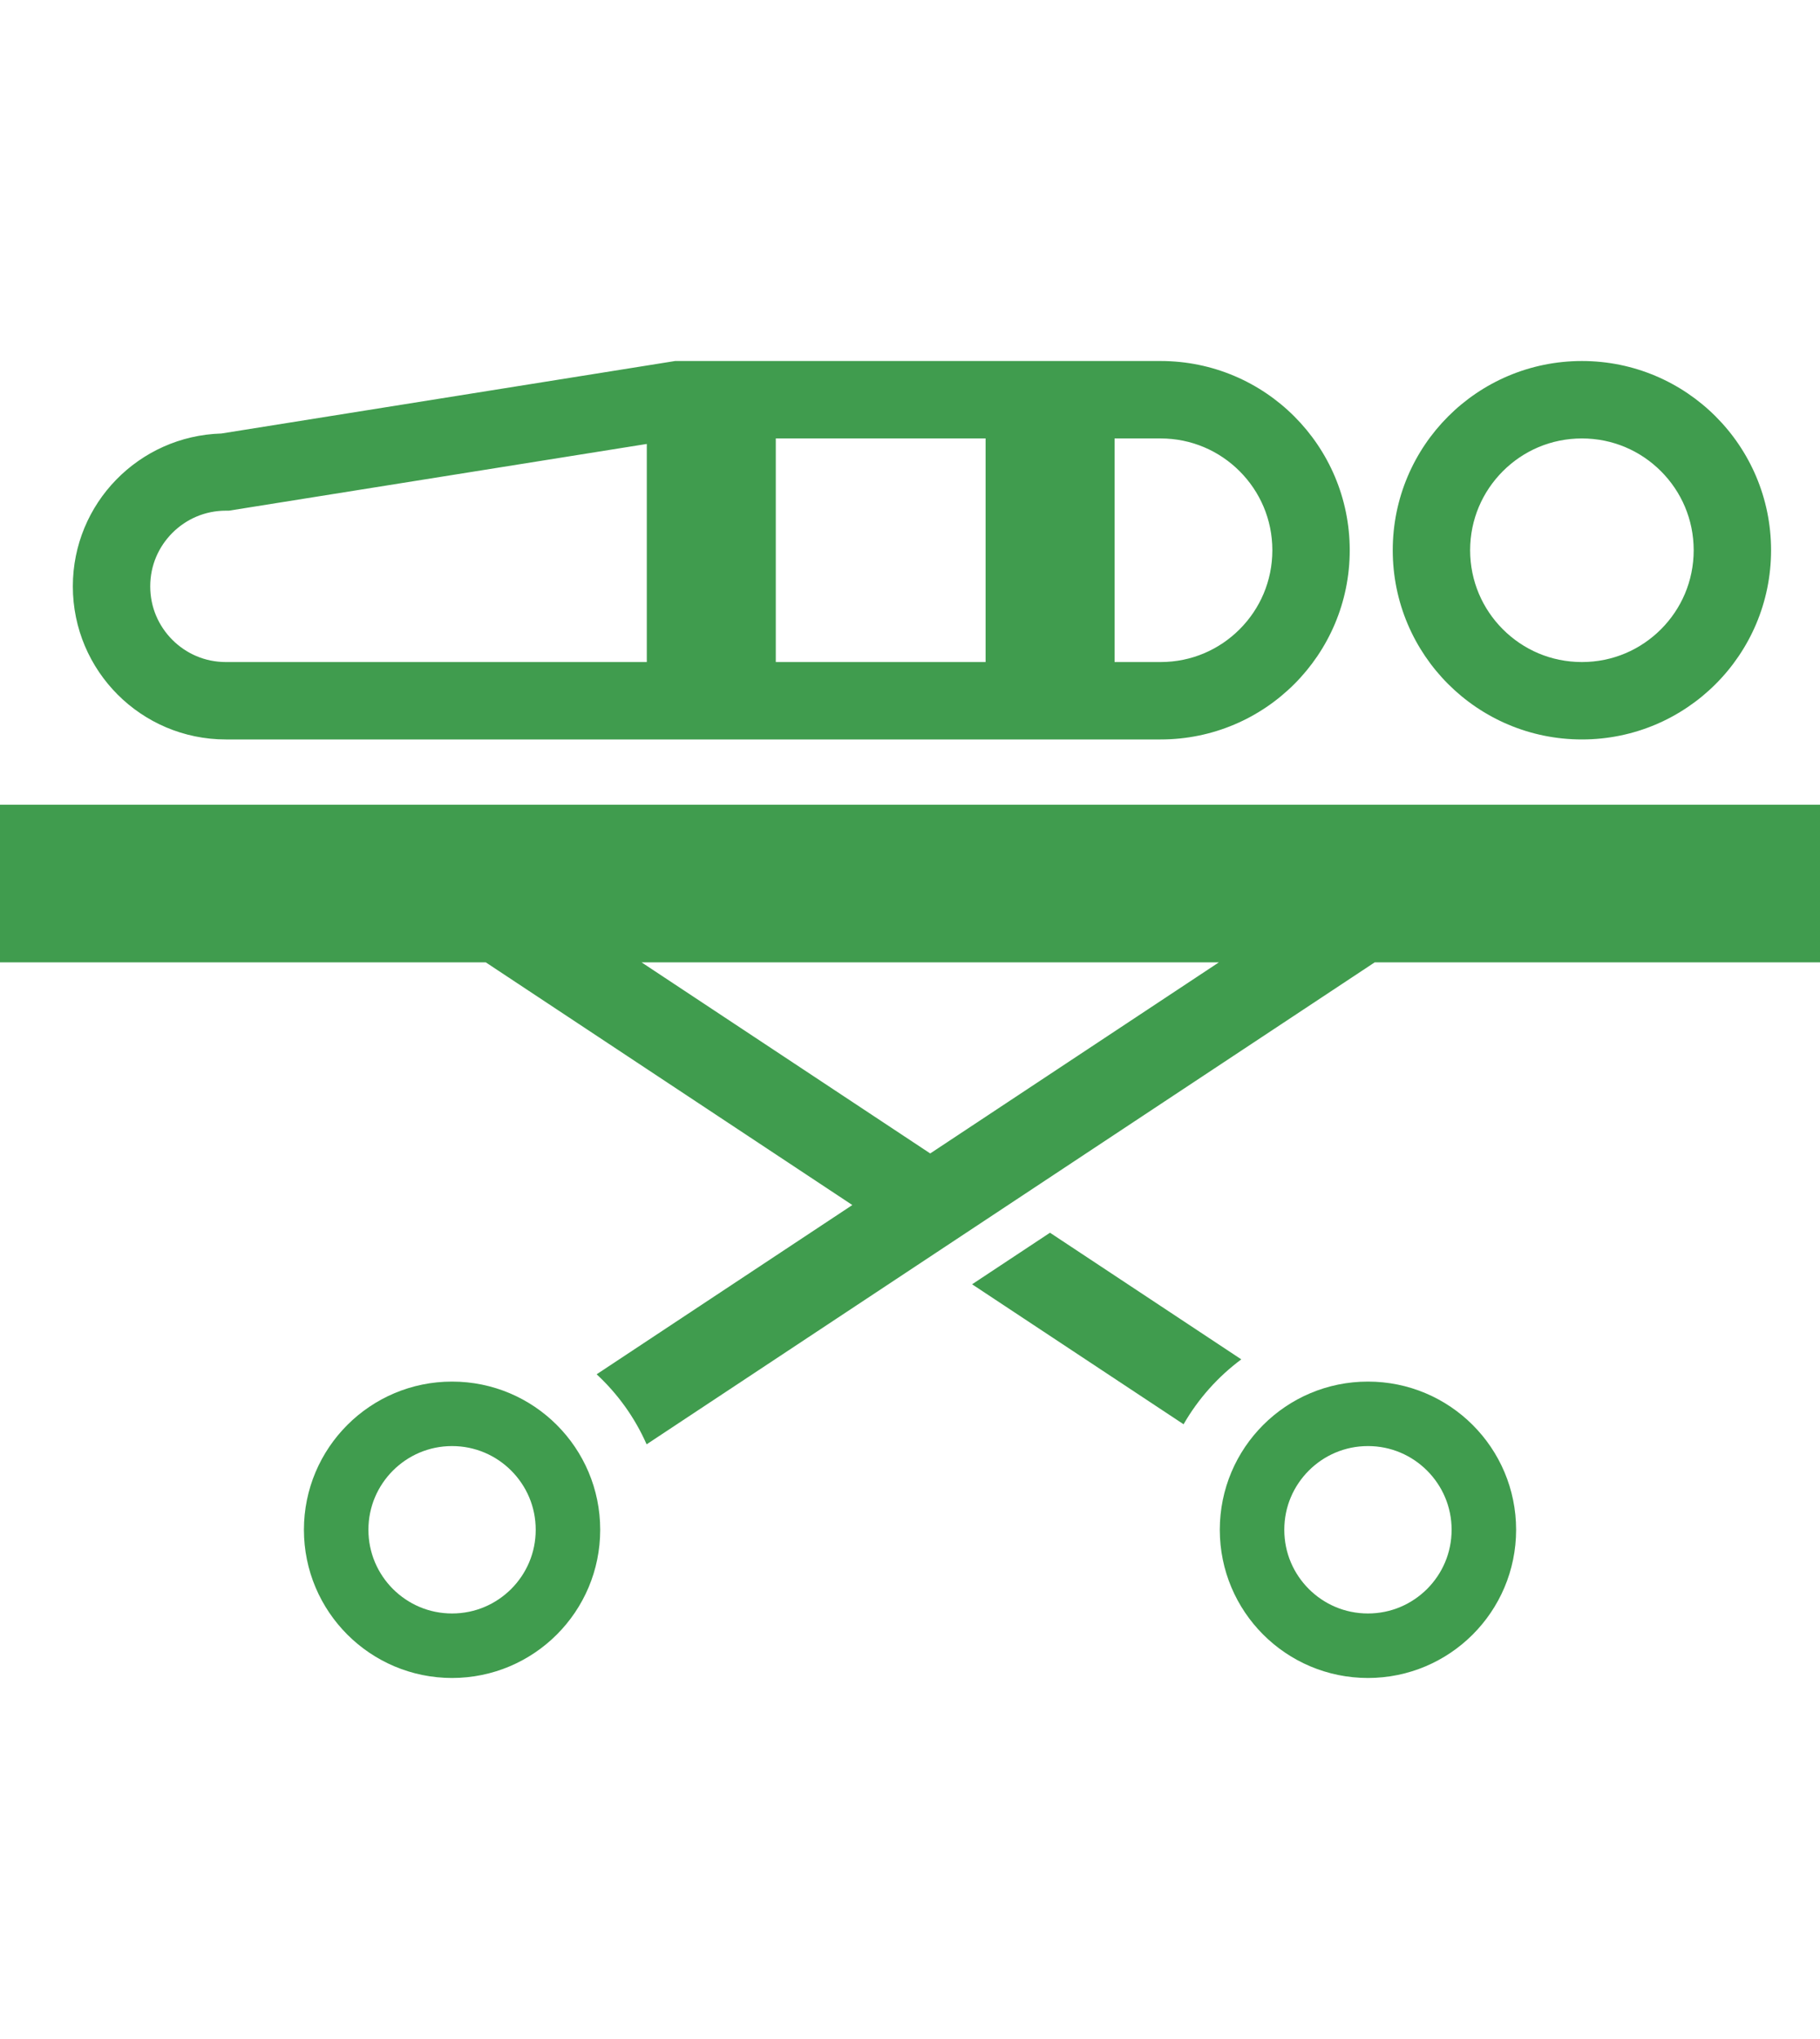
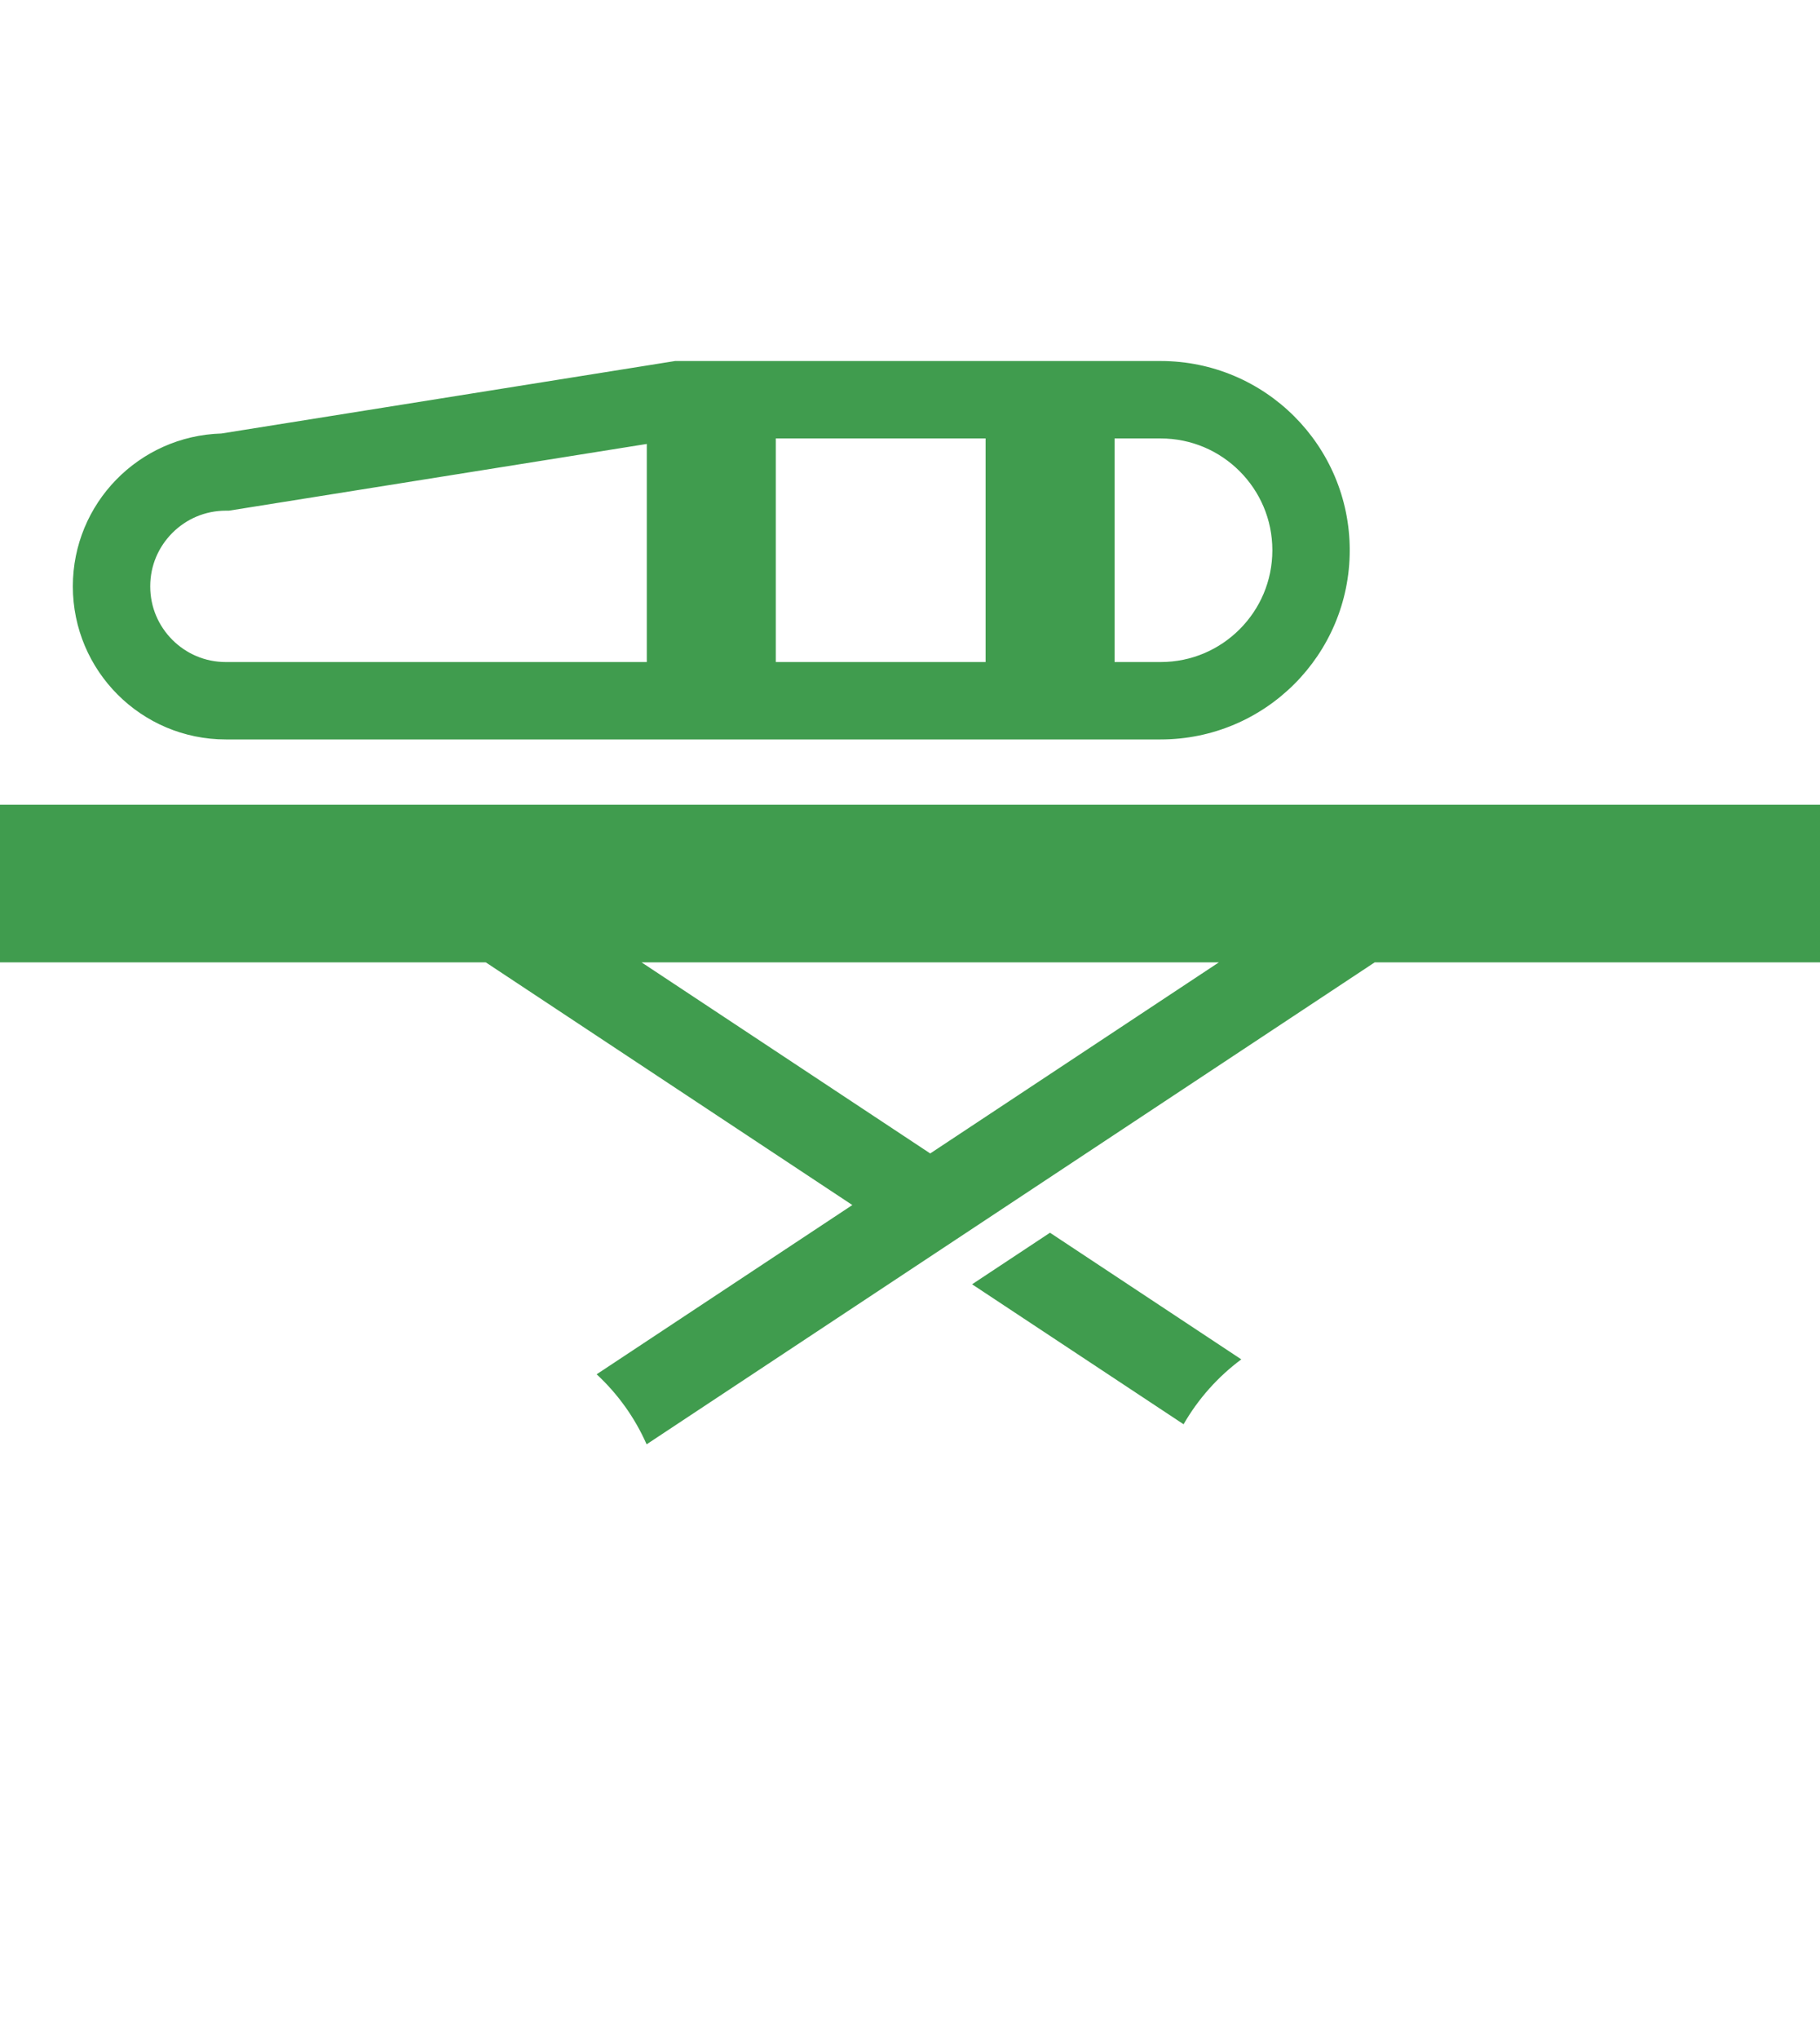
<svg xmlns="http://www.w3.org/2000/svg" xml:space="preserve" viewBox="0 0 512 512" id="_x32_" version="1.1" width="75px" height="84px" fill="#409c4e">
  <style type="text/css">
	.st0{fill:#409c4e;}
</style>
  <g>
    <path d="M0,195.592v44.342h136.663l103.116,68.246l-71.933,47.598c5.932,5.509,10.751,12.184,14.058,19.697   l204.815-135.541H512v-44.342H0z M261.686,293.672l-81.198-53.738h162.397L261.686,293.672z" class="st0" />
-     <path d="M127.173,357.833c-23.022,0-41.666,18.652-41.674,41.674c0.009,23.022,18.653,41.674,41.674,41.683   c23.022-0.009,41.675-18.662,41.675-41.683C168.848,376.485,150.195,357.833,127.173,357.833z M143.813,416.156   c-4.283,4.266-10.112,6.891-16.64,6.891c-6.528,0-12.348-2.626-16.64-6.891c-4.266-4.291-6.883-10.12-6.891-16.649   c0.008-6.528,2.624-12.349,6.891-16.64c4.292-4.275,10.112-6.891,16.64-6.9c6.529,0.009,12.358,2.625,16.64,6.9   c4.274,4.291,6.891,10.112,6.891,16.64S148.088,411.865,143.813,416.156z" class="st0" />
-     <path d="M384.827,357.833c-23.031,0-41.675,18.652-41.675,41.674c0,23.022,18.644,41.674,41.675,41.683   c23.022-0.009,41.674-18.662,41.683-41.683C426.502,376.485,407.849,357.833,384.827,357.833z M401.467,416.156   c-4.284,4.266-10.12,6.891-16.64,6.891c-6.529,0-12.358-2.626-16.641-6.891c-4.274-4.291-6.89-10.12-6.89-16.649   s2.616-12.349,6.89-16.64c4.284-4.275,10.112-6.891,16.641-6.9c6.52,0,12.356,2.625,16.64,6.9c4.274,4.291,6.891,10.112,6.9,16.64   C408.358,406.036,405.742,411.865,401.467,416.156z" class="st0" />
-     <path d="M445.024,177.241c29.386,0,53.203-23.816,53.212-53.211c-0.009-29.395-23.826-53.212-53.212-53.22   c-29.403,0.009-53.211,23.826-53.22,53.22C391.813,153.425,415.621,177.241,445.024,177.241z M422.788,101.793   c5.716-5.708,13.505-9.205,22.236-9.205c8.714,0,16.511,3.498,22.228,9.205c5.717,5.726,9.205,13.523,9.214,22.237   c-0.009,8.712-3.497,16.511-9.214,22.236c-5.717,5.708-13.514,9.205-22.228,9.205c-8.73,0-16.52-3.497-22.236-9.205   c-5.717-5.725-9.206-13.523-9.214-22.236C413.582,115.316,417.072,107.519,422.788,101.793z" class="st0" />
    <path d="M63.548,177.241h262.947c29.395,0,53.203-23.816,53.212-53.211c-0.009-29.395-23.817-53.212-53.212-53.22   H189.927L62.278,91.198C39.092,91.88,20.5,110.826,20.491,134.185C20.5,157.975,39.765,177.241,63.548,177.241z M313.55,92.588   h12.945c8.714,0,16.511,3.498,22.228,9.205c5.716,5.726,9.205,13.523,9.214,22.237c-0.009,8.712-3.498,16.511-9.214,22.236   c-5.717,5.708-13.514,9.205-22.228,9.205H313.55V92.588z M218.242,92.588h59.023v62.883h-59.023V92.588z M48.496,119.142   c3.886-3.876,9.136-6.234,15.052-6.243h0.863l117.545-18.765v61.337H63.548c-5.907,0-11.166-2.366-15.052-6.234   c-3.868-3.886-6.234-9.136-6.234-15.052C42.262,128.27,44.627,123.028,48.496,119.142z" class="st0" />
    <path d="M349.197,351.581l-53.815-35.613l-21.917,14.5l59.498,39.368C337.073,362.686,342.609,356.486,349.197,351.581   z" class="st0" />
  </g>
</svg>